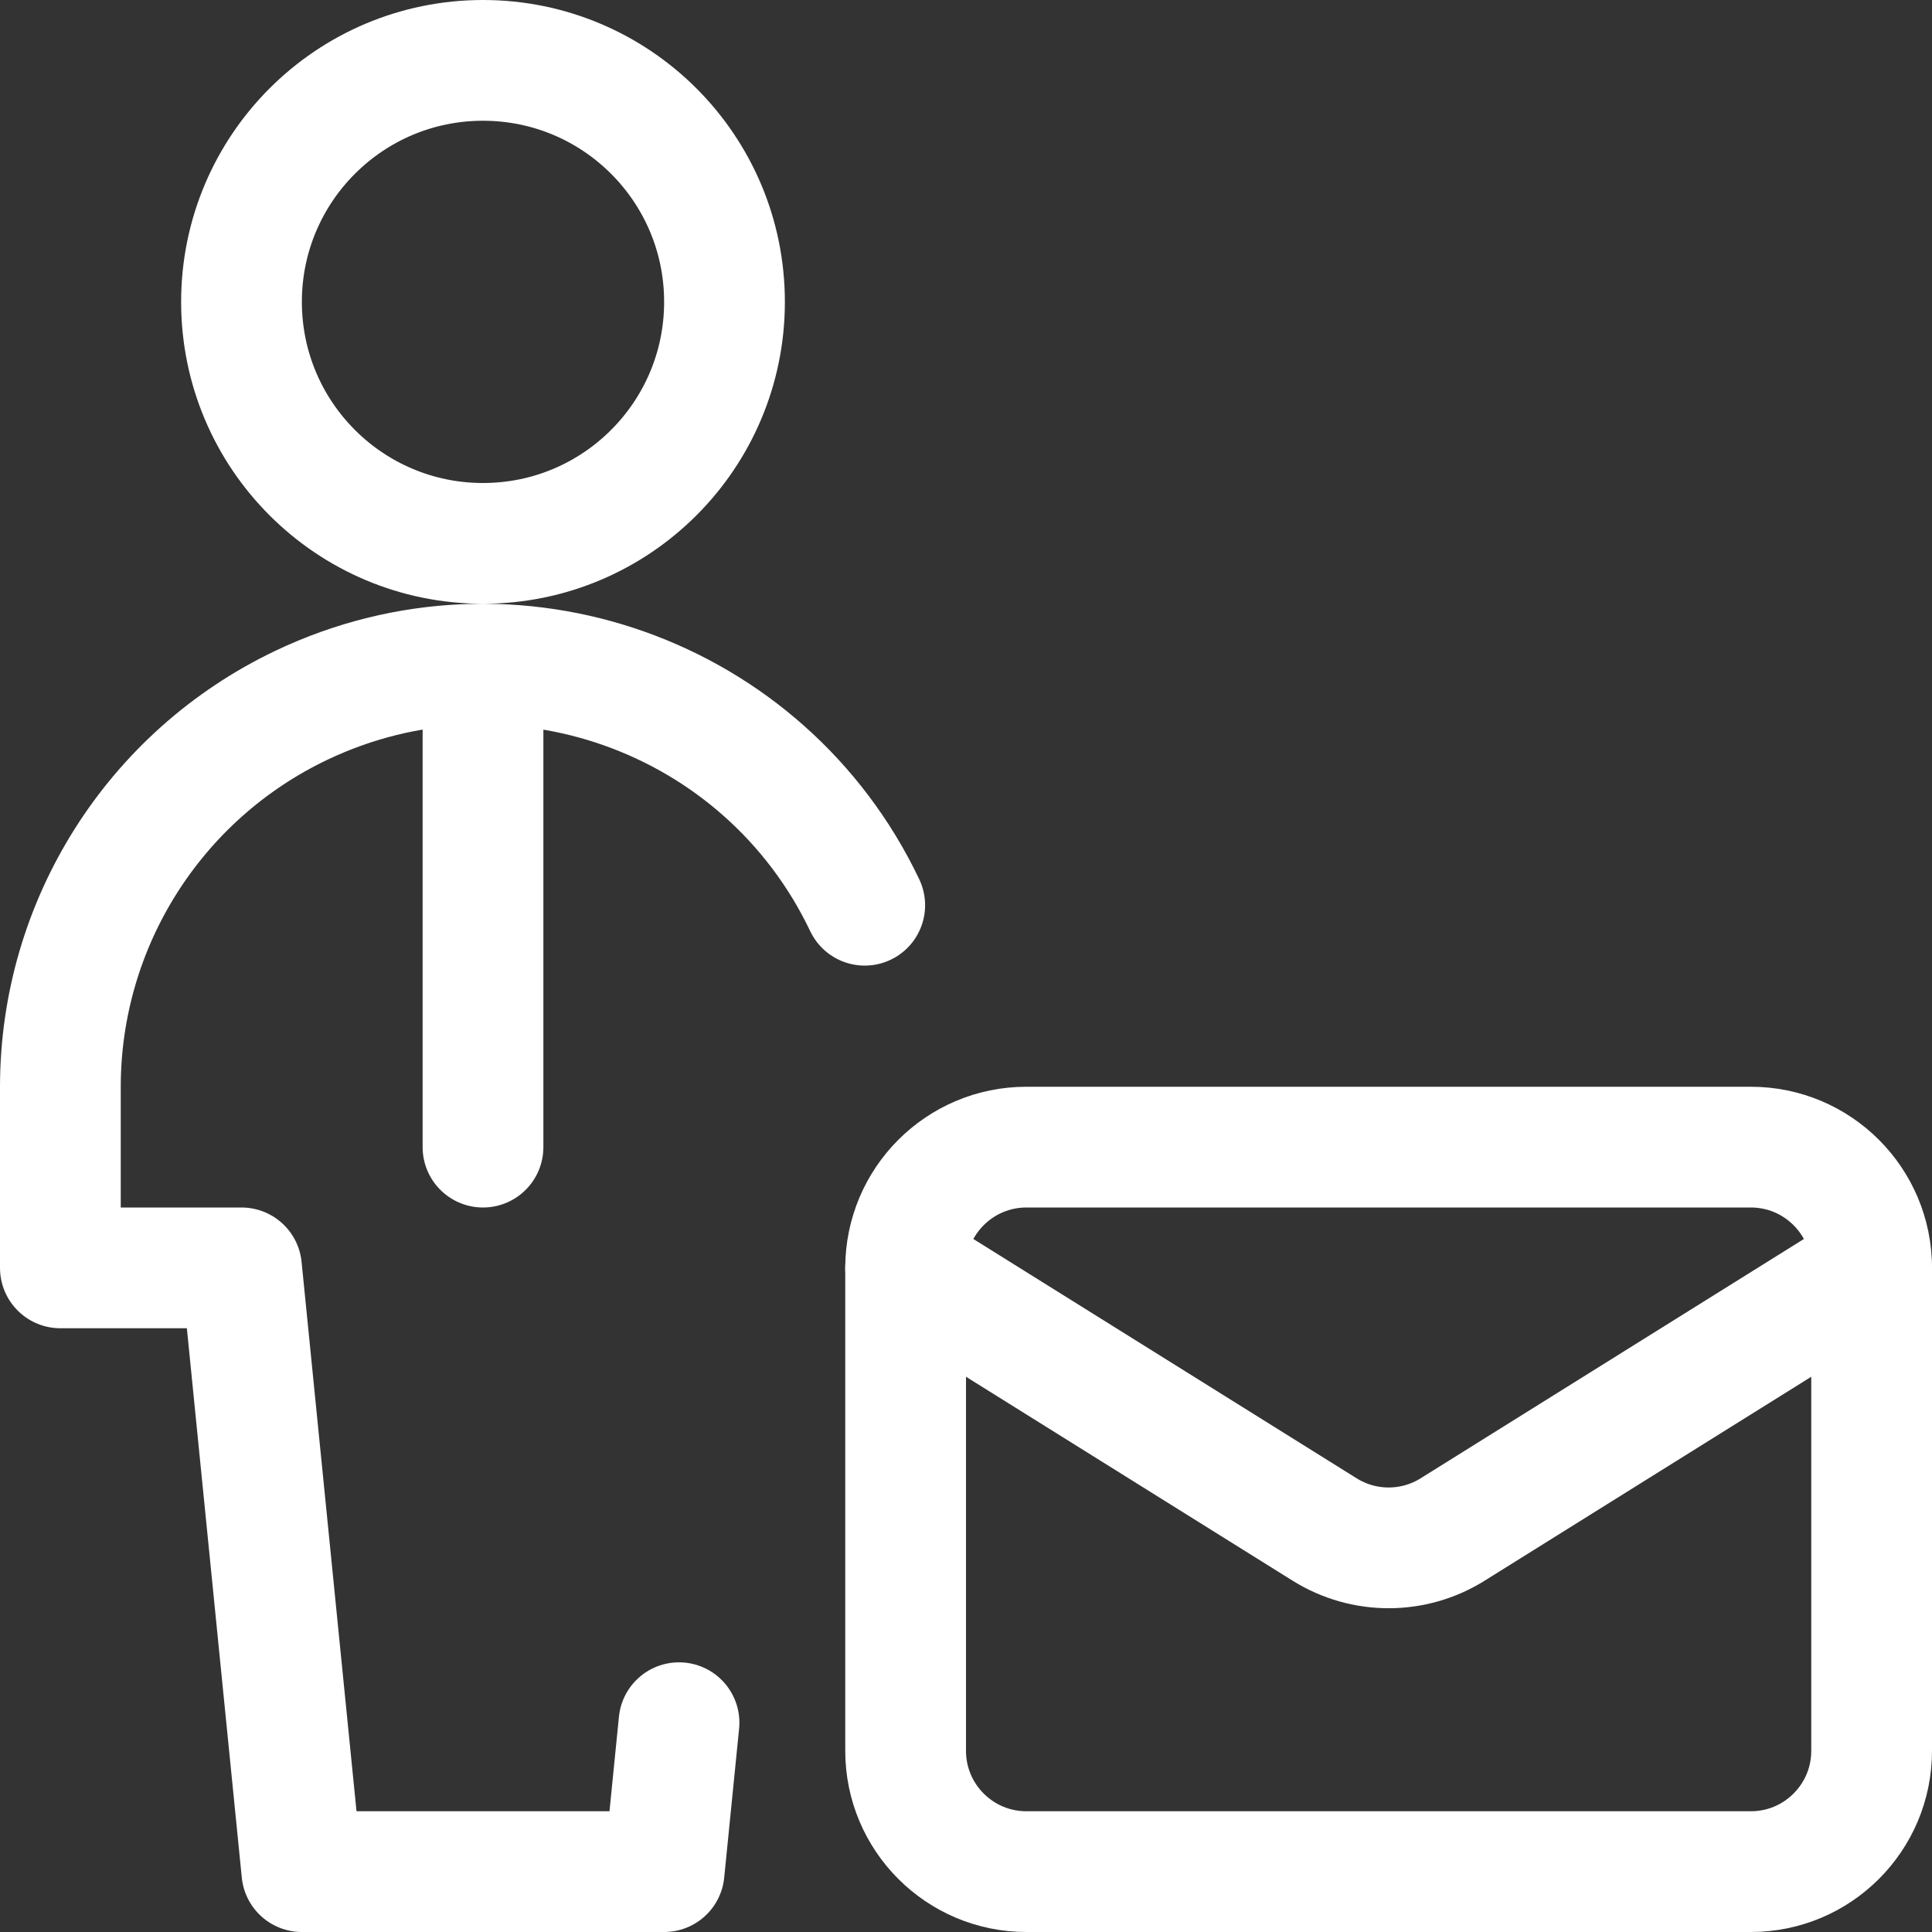
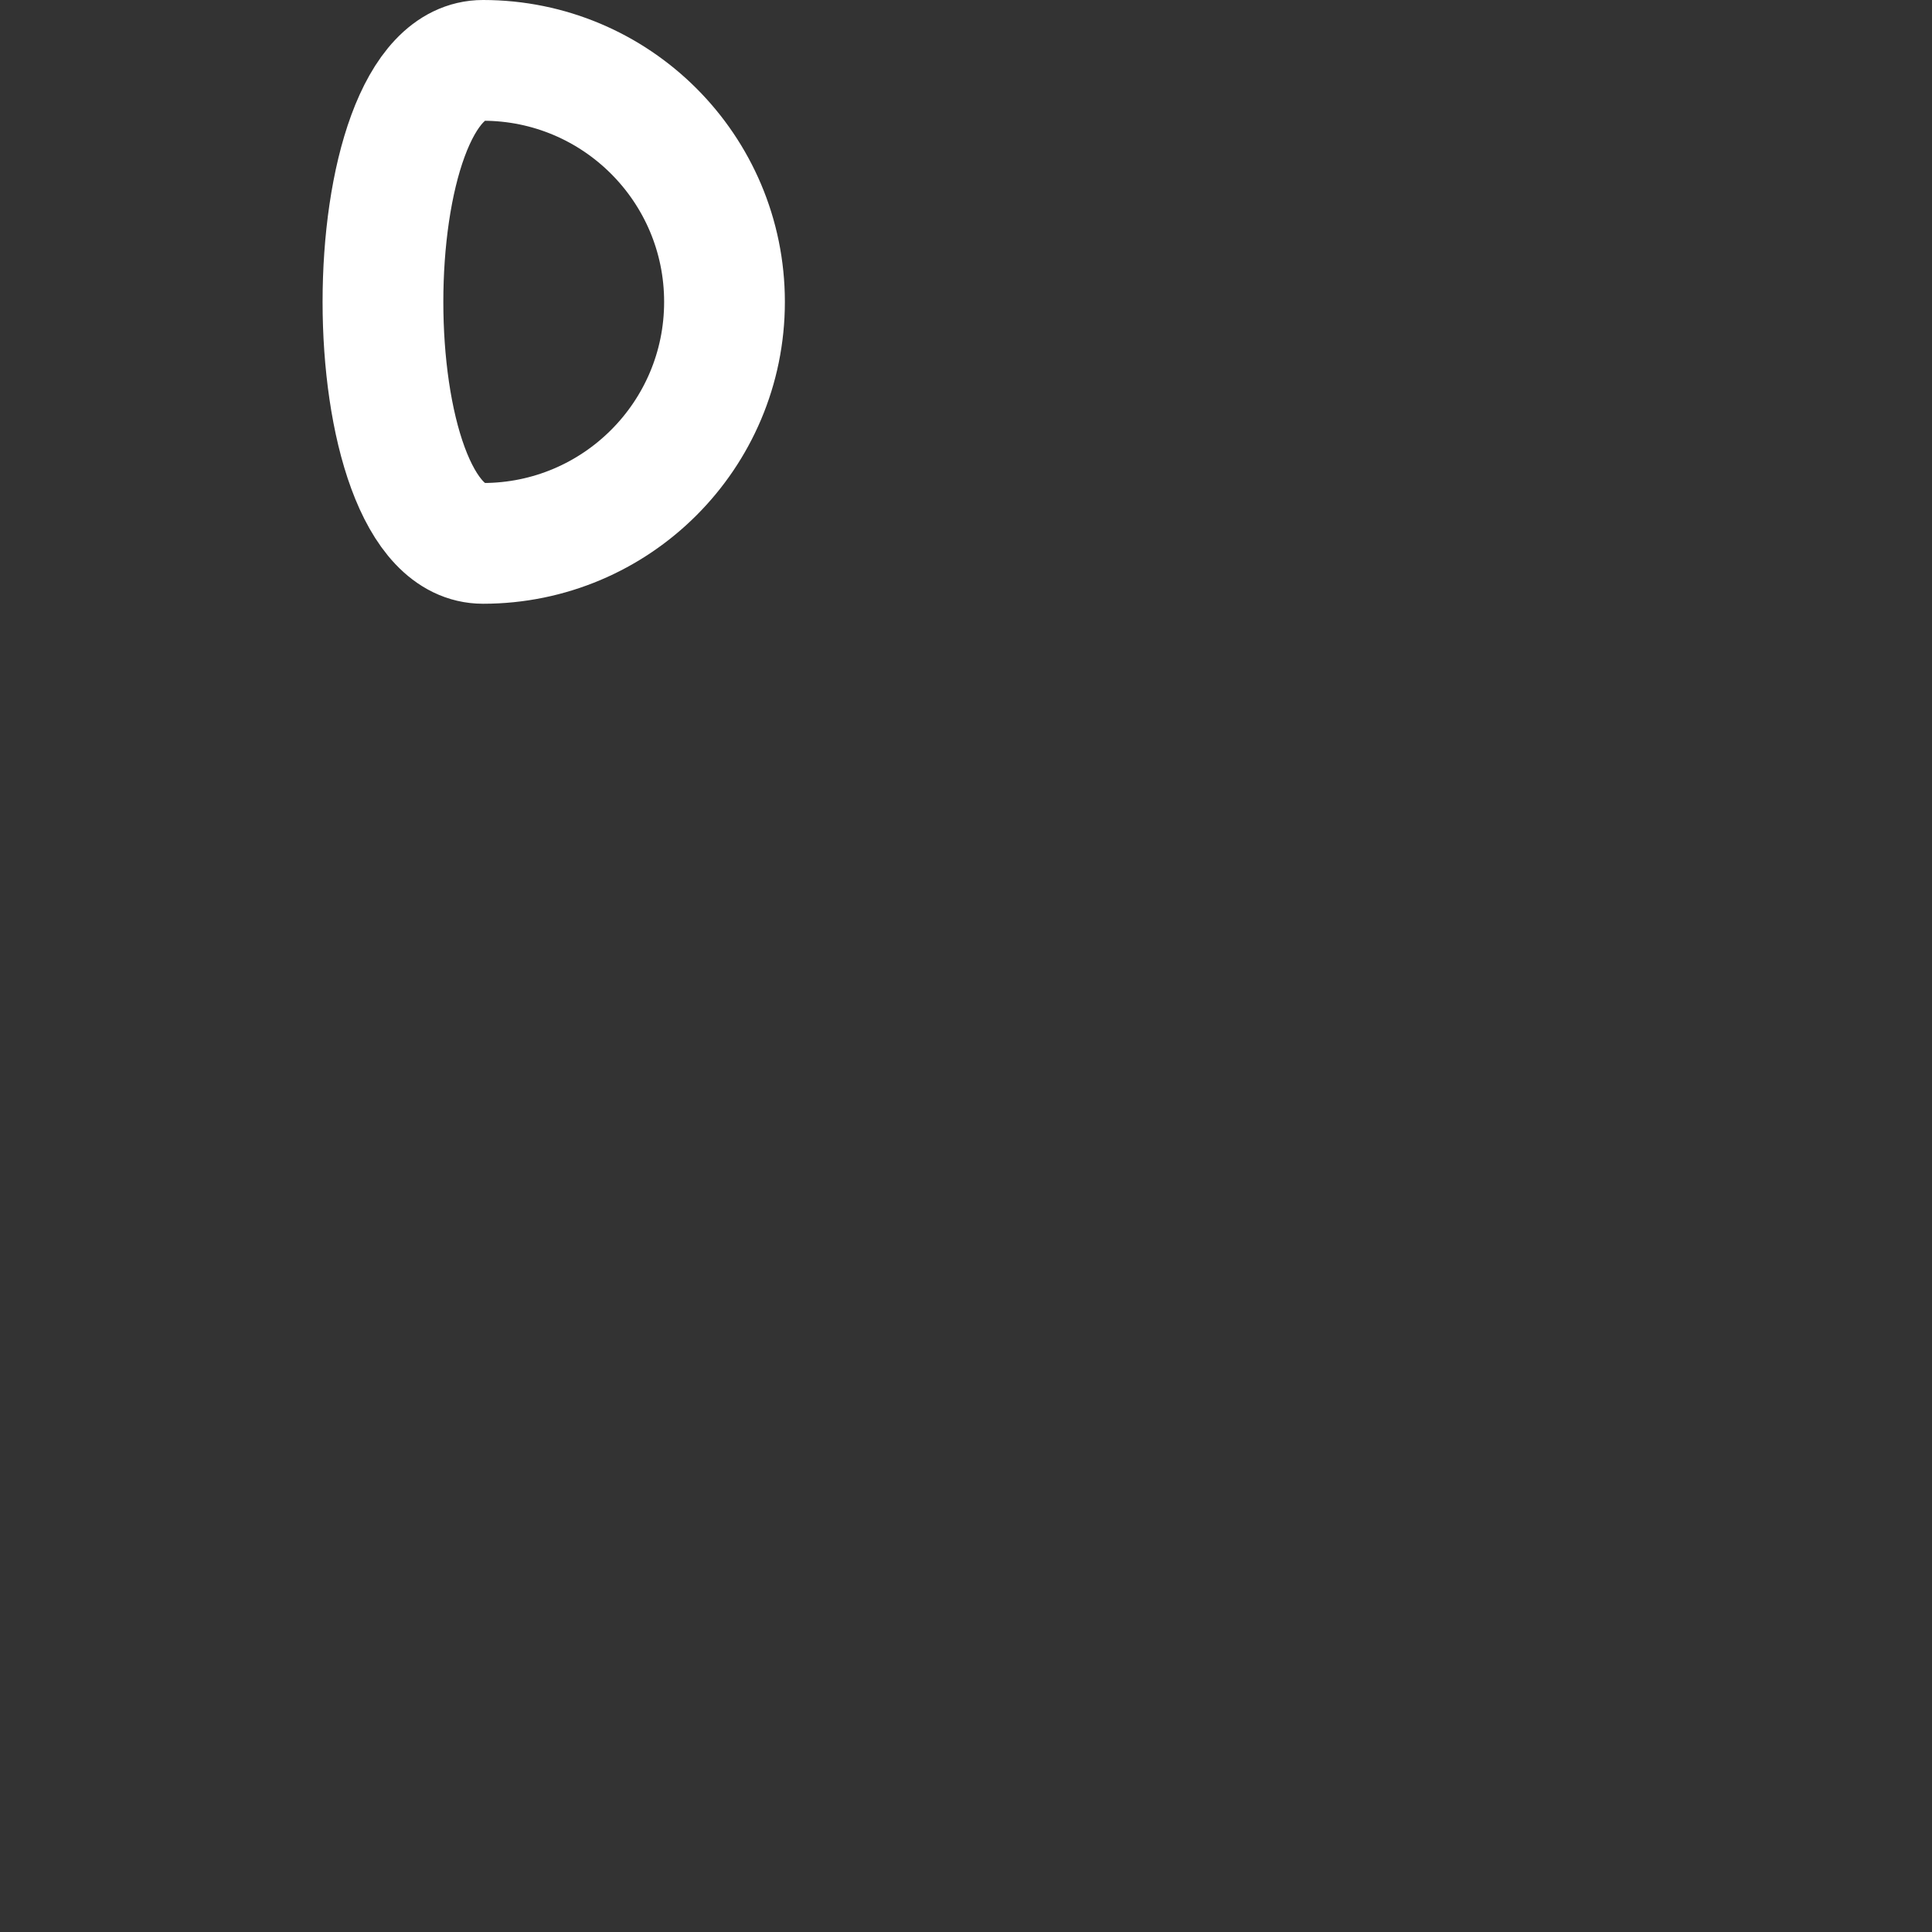
<svg xmlns="http://www.w3.org/2000/svg" version="1.1" viewBox="0 0 48 48" width="48" height="48">
  <rect x="0" y="0" width="48" height="48" fill="#333333" stroke="none" />
  <title>Exported from Streamline App (https://app.streamlineicons.com)</title>
  <g transform="matrix(2,0,0,2,0,0)">
-     <path d="M 23.25,15.75v6c0,0.828-0.672,1.5-1.5,1.5h-9c-0.828,0-1.5-0.672-1.5-1.5v-6 " stroke="rgba(255,255,255,1)" fill="none" stroke-width="1.5" stroke-linecap="round" stroke-linejoin="round" />
-     <path d="M 23.25,15.75 c0-0.828-0.672-1.5-1.5-1.5h-9c-0.828,0-1.5,0.672-1.5,1.5L16.455,19c0.486,0.304,1.104,0.304,1.59,0L23.25,15.75z " stroke="rgba(255,255,255,1)" fill="none" stroke-width="1.5" stroke-linecap="round" stroke-linejoin="round" />
-     <path d="M 6,0.75 c1.657,0,3,1.343,3,3s-1.343,3-3,3s-3-1.343-3-3S4.343,0.75,6,0.75z " stroke="rgba(255,255,255,1)" fill="none" stroke-width="1.5" stroke-linecap="round" stroke-linejoin="round" />
-     <path d="M 10.742,11.245c-1.247-2.618-4.38-3.73-6.998-2.484 C1.916,9.632,0.751,11.475,0.75,13.5v2.25H3l0.75,7.5h4.5l0.185-1.85 " stroke="rgba(255,255,255,1)" fill="none" stroke-width="1.5" stroke-linecap="round" stroke-linejoin="round" />
-     <path d="M 6,8.25v6" stroke="rgba(255,255,255,1)" fill="none" stroke-width="1.5" stroke-linecap="round" stroke-linejoin="round" />
+     <path d="M 6,0.75 c1.657,0,3,1.343,3,3s-1.343,3-3,3S4.343,0.75,6,0.75z " stroke="rgba(255,255,255,1)" fill="none" stroke-width="1.5" stroke-linecap="round" stroke-linejoin="round" />
  </g>
</svg>